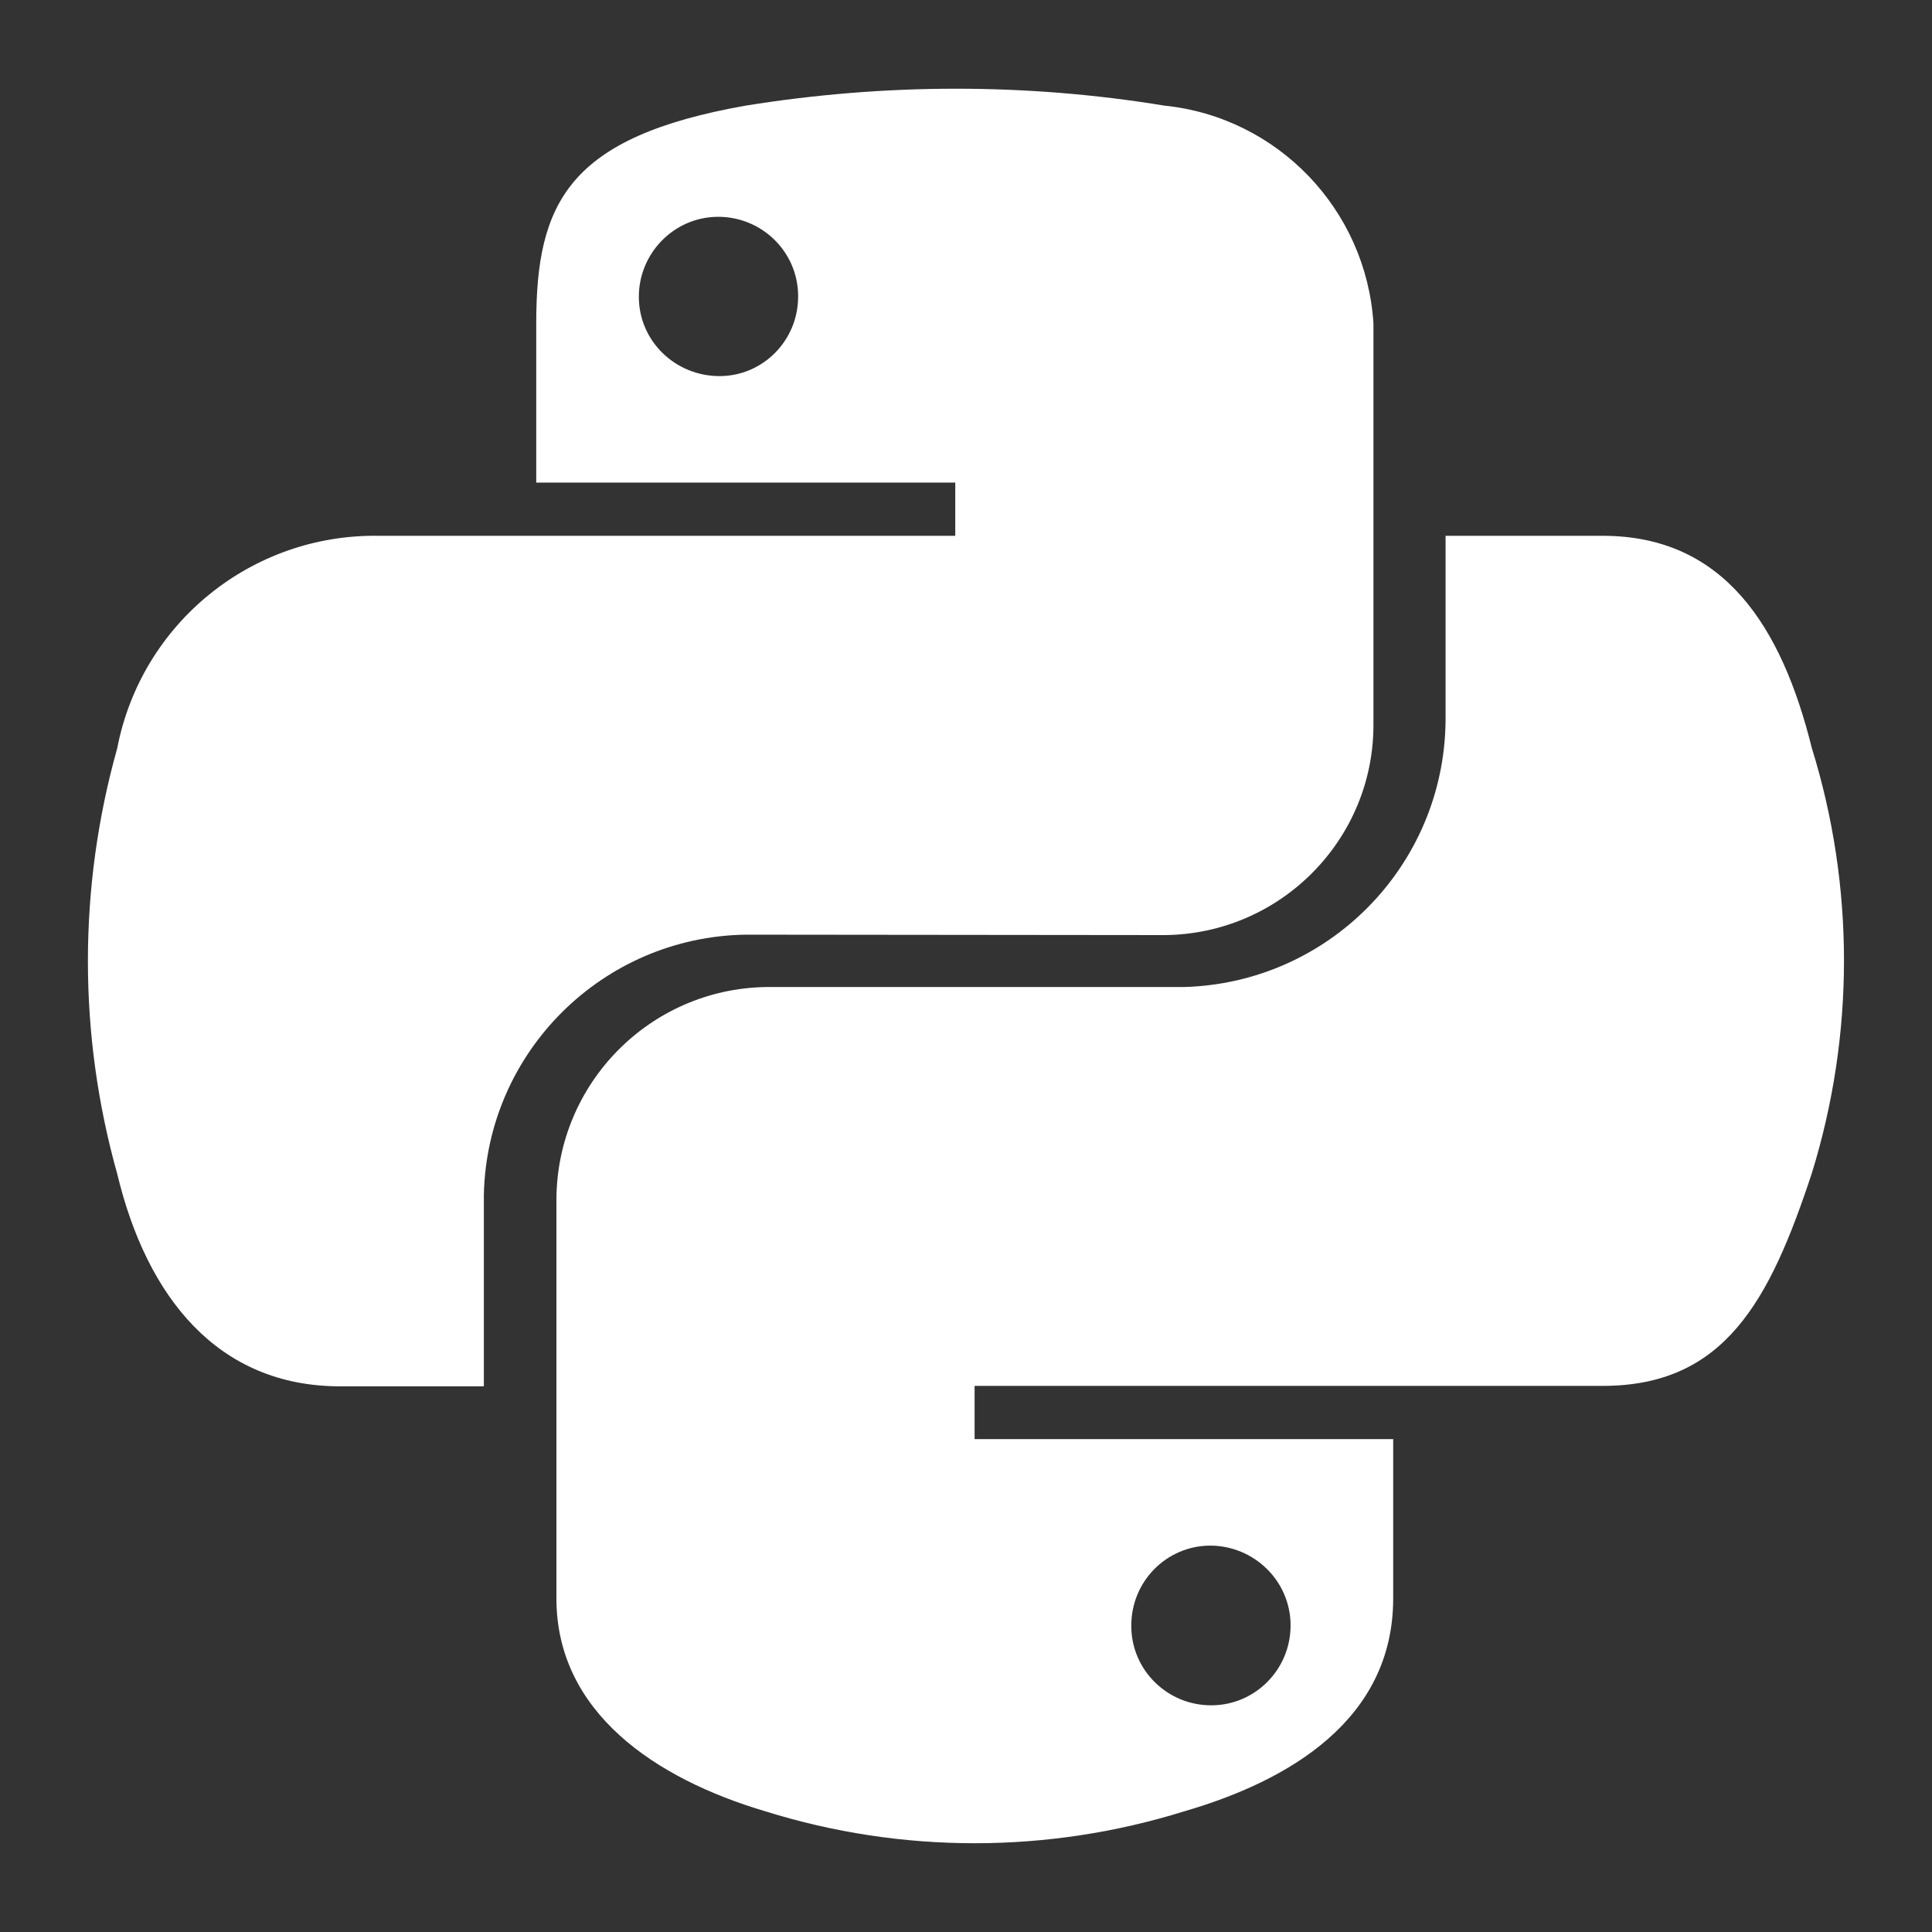
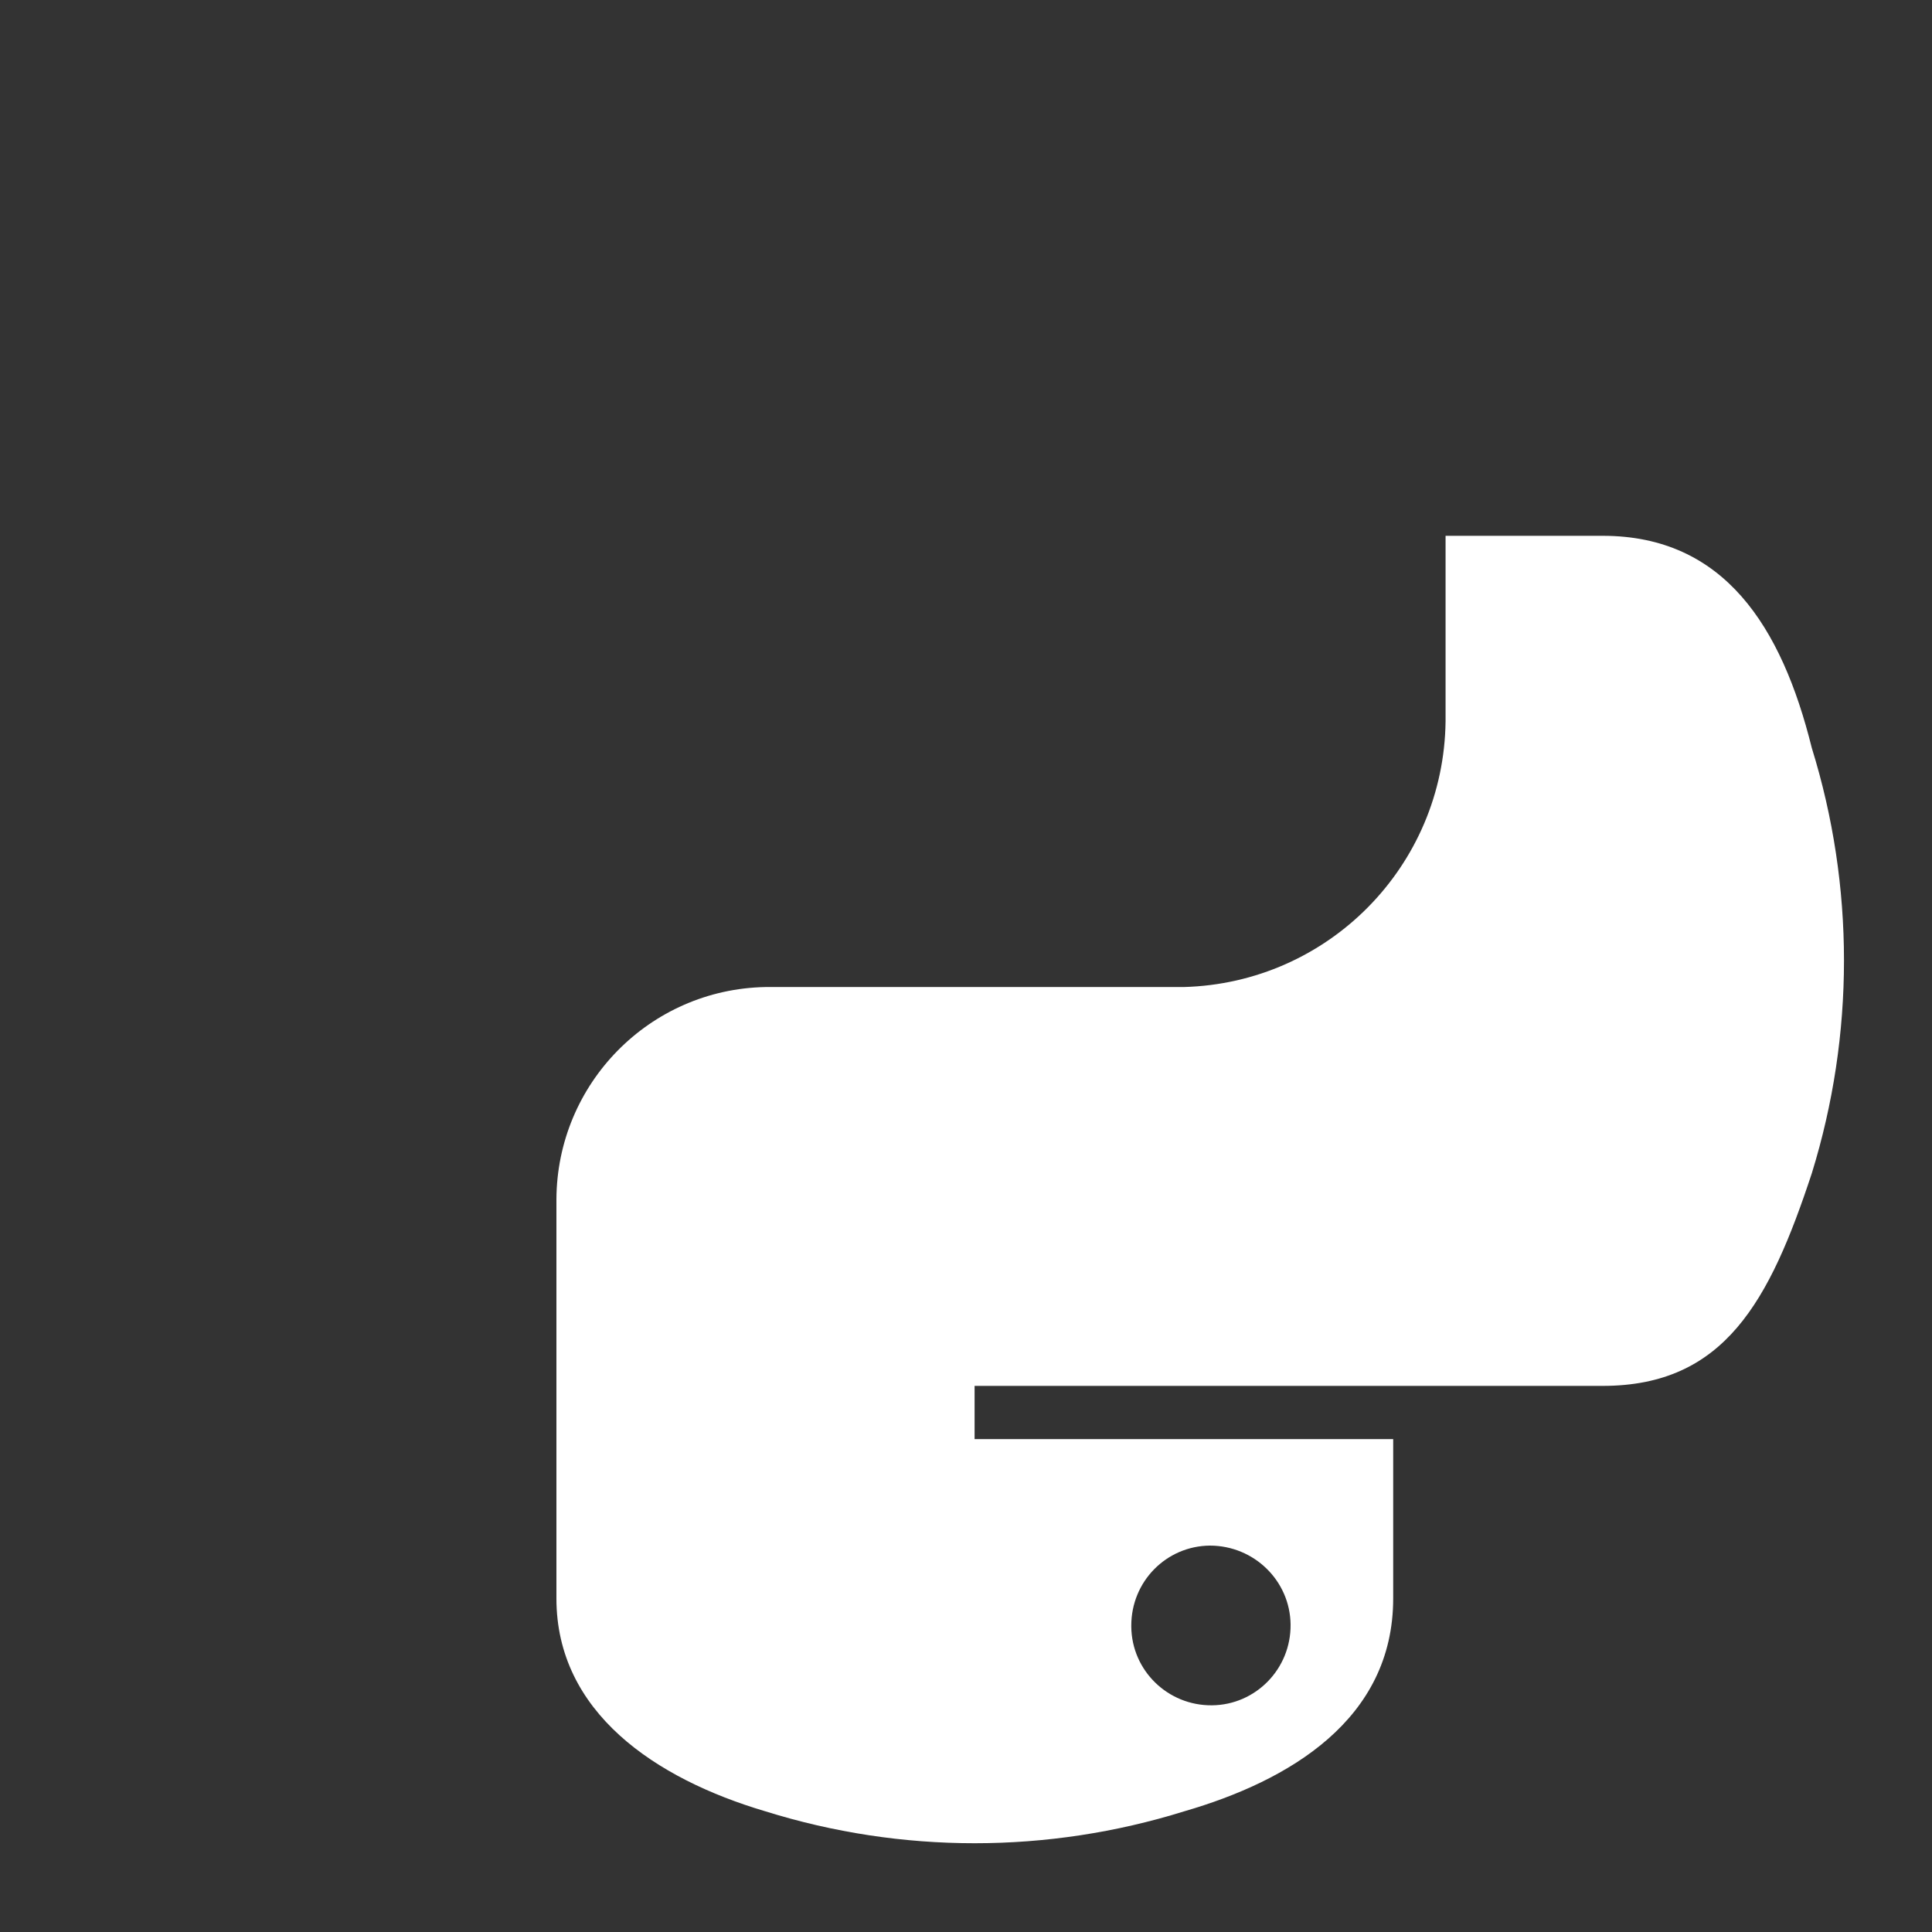
<svg xmlns="http://www.w3.org/2000/svg" id="Layer_1" data-name="Layer 1" viewBox="0 0 45 45">
  <rect x="0" y="0" width="45" height="45" fill="#333333" stroke="none" />
  <defs>
    <style>
      .cls-1 {
        fill: #fff;
        stroke-width: 0px;
      }
    </style>
  </defs>
  <path class="cls-1" d="m42.2,17.42c-.7-2.82-2.04-4.94-4.87-4.94h-3.66v4.32c-.04,3.37-2.73,6.1-6.1,6.19h-9.74c-2.7.05-4.86,2.25-4.87,4.95v9.29c0,2.65,2.3,4.2,4.87,4.96,3.17.99,6.57.99,9.75,0,2.45-.71,4.87-2.14,4.87-4.96v-3.71h-9.75v-1.24h14.63c2.84,0,3.89-1.98,4.87-4.95,1-3.23,1-6.69,0-9.91Zm-15.85,20.44c0-1.02.81-1.85,1.83-1.86h0c1.03,0,1.87.82,1.88,1.84.01,1.03-.81,1.87-1.83,1.88-1.03.01-1.87-.81-1.88-1.83v-.03Z" />
-   <path class="cls-1" d="m27.12,2.46c-3.23-.53-6.52-.52-9.75,0-4.13.73-4.88,2.26-4.88,5.07v3.71h9.76v1.24h-13.42c-2.97-.05-5.54,2.04-6.1,4.95-.91,3.24-.91,6.67,0,9.91.69,2.88,2.35,4.95,5.19,4.95h3.35v-4.46c.07-3.33,2.77-6.01,6.1-6.06h0s9.75.01,9.75.01c2.71-.02,4.9-2.24,4.87-4.95V7.53c-.17-2.65-2.23-4.8-4.87-5.07Zm-8.53,4.45c0,1.02-.82,1.85-1.83,1.85-1.03,0-1.87-.81-1.88-1.83s.81-1.87,1.83-1.88c1.03-.01,1.87.81,1.88,1.83v.03Z" />
</svg>